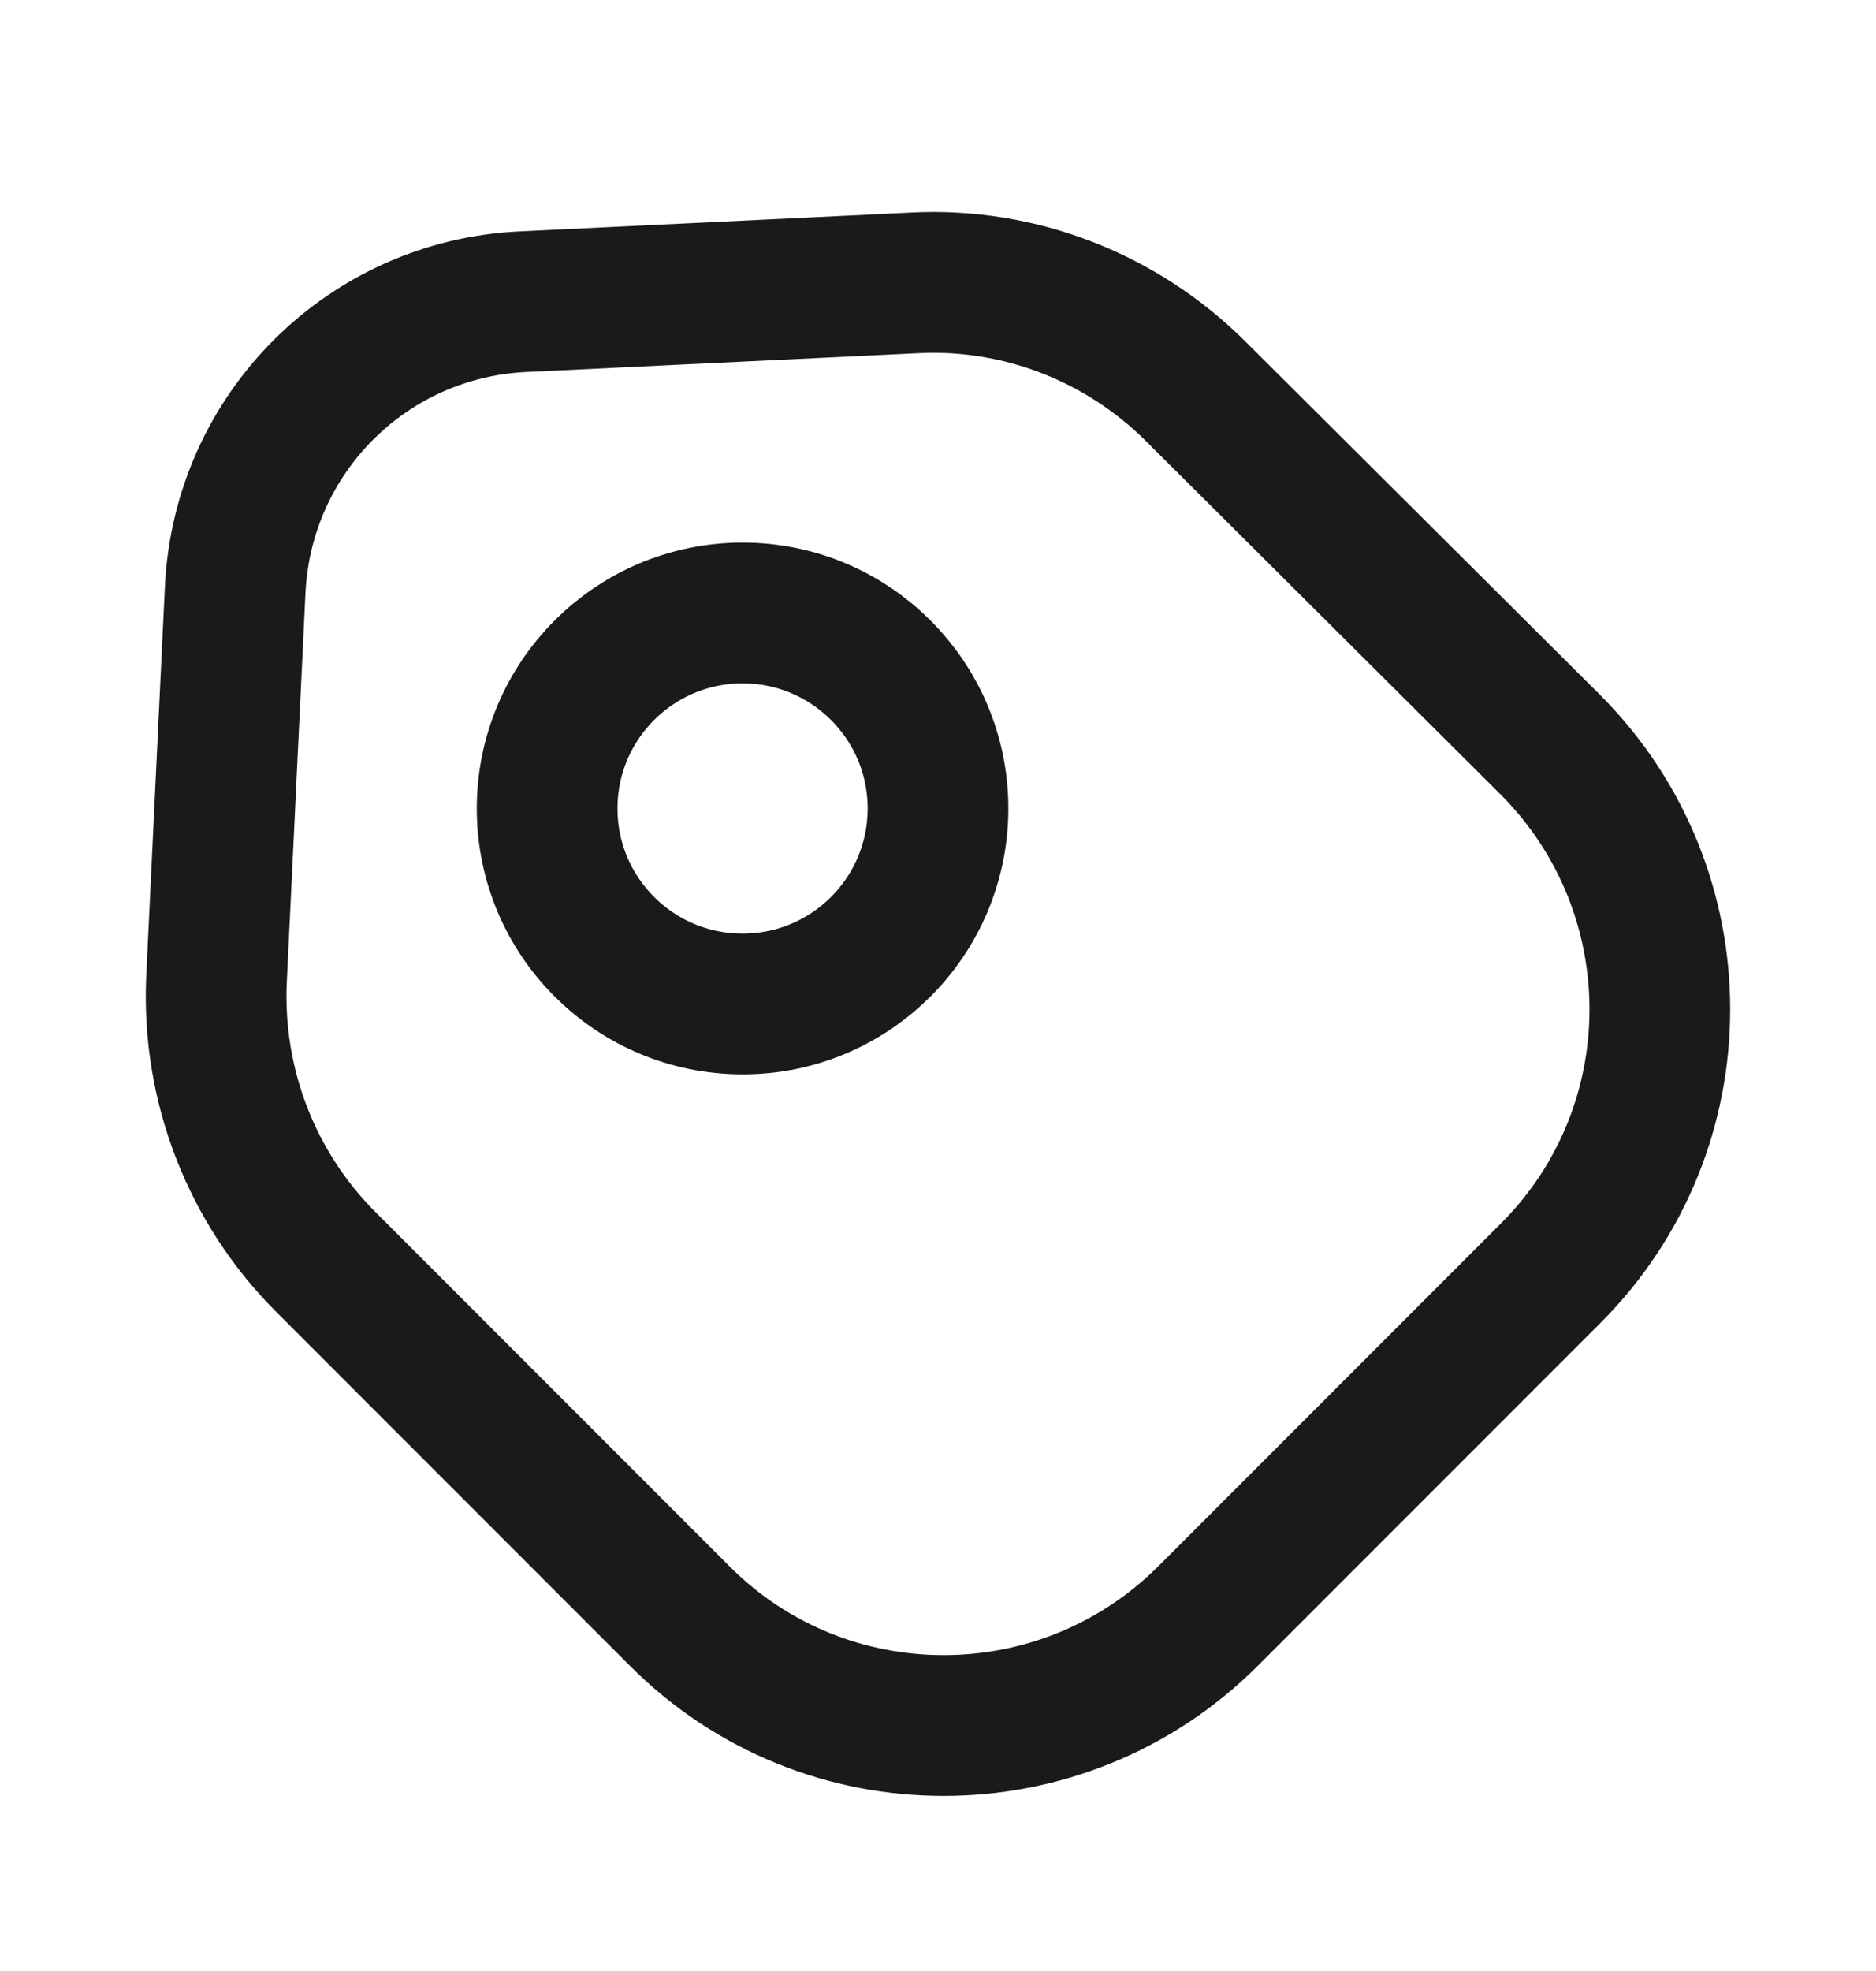
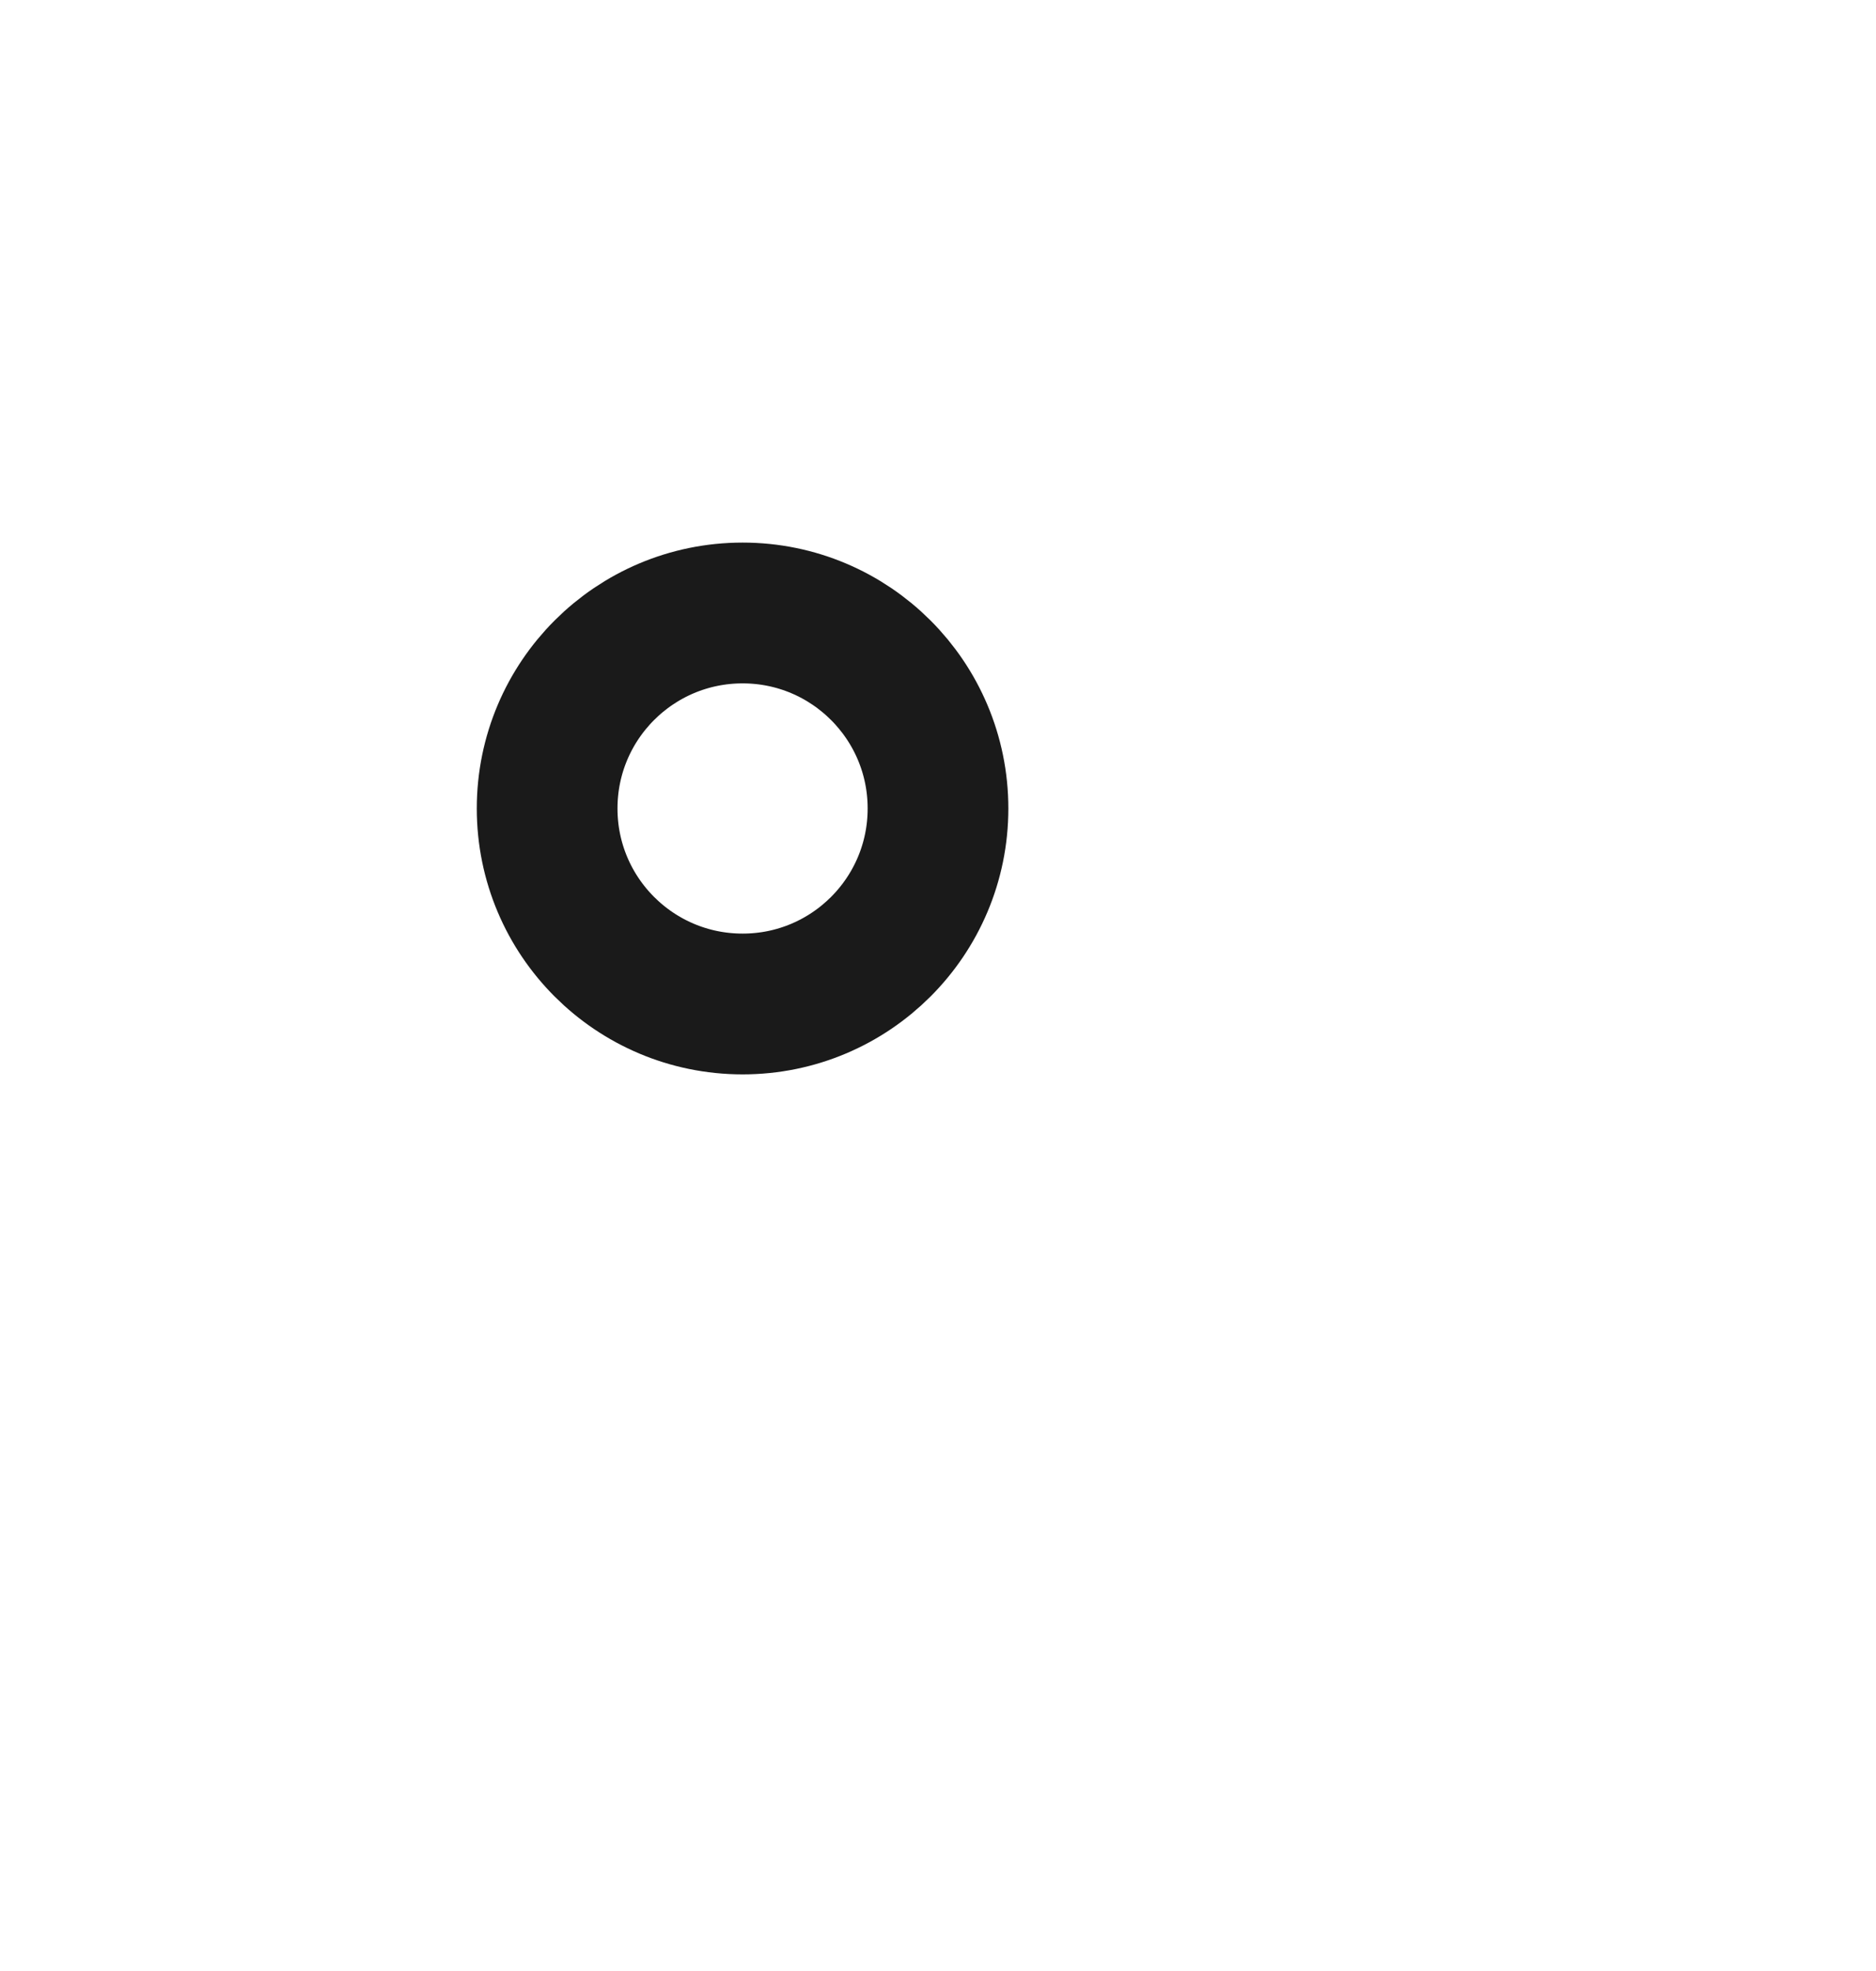
<svg xmlns="http://www.w3.org/2000/svg" width="20" height="21" viewBox="0 0 20 21" fill="none">
-   <path d="M3.475 13.447L7.25 17.222C8.8 18.772 11.317 18.772 12.875 17.222L16.533 13.564C18.083 12.014 18.083 9.497 16.533 7.939L12.75 4.172C11.958 3.381 10.867 2.956 9.75 3.014L5.583 3.214C3.917 3.289 2.592 4.614 2.508 6.272L2.308 10.439C2.258 11.564 2.683 12.656 3.475 13.447Z" stroke="#1A1A1A" stroke-width="1.5" stroke-linecap="round" stroke-linejoin="round" />
  <path d="M7.917 10.697C9.067 10.697 10 9.765 10 8.614C10 7.463 9.067 6.531 7.917 6.531C6.766 6.531 5.833 7.463 5.833 8.614C5.833 9.765 6.766 10.697 7.917 10.697Z" stroke="#1A1A1A" stroke-width="1.5" stroke-linecap="round" />
</svg>